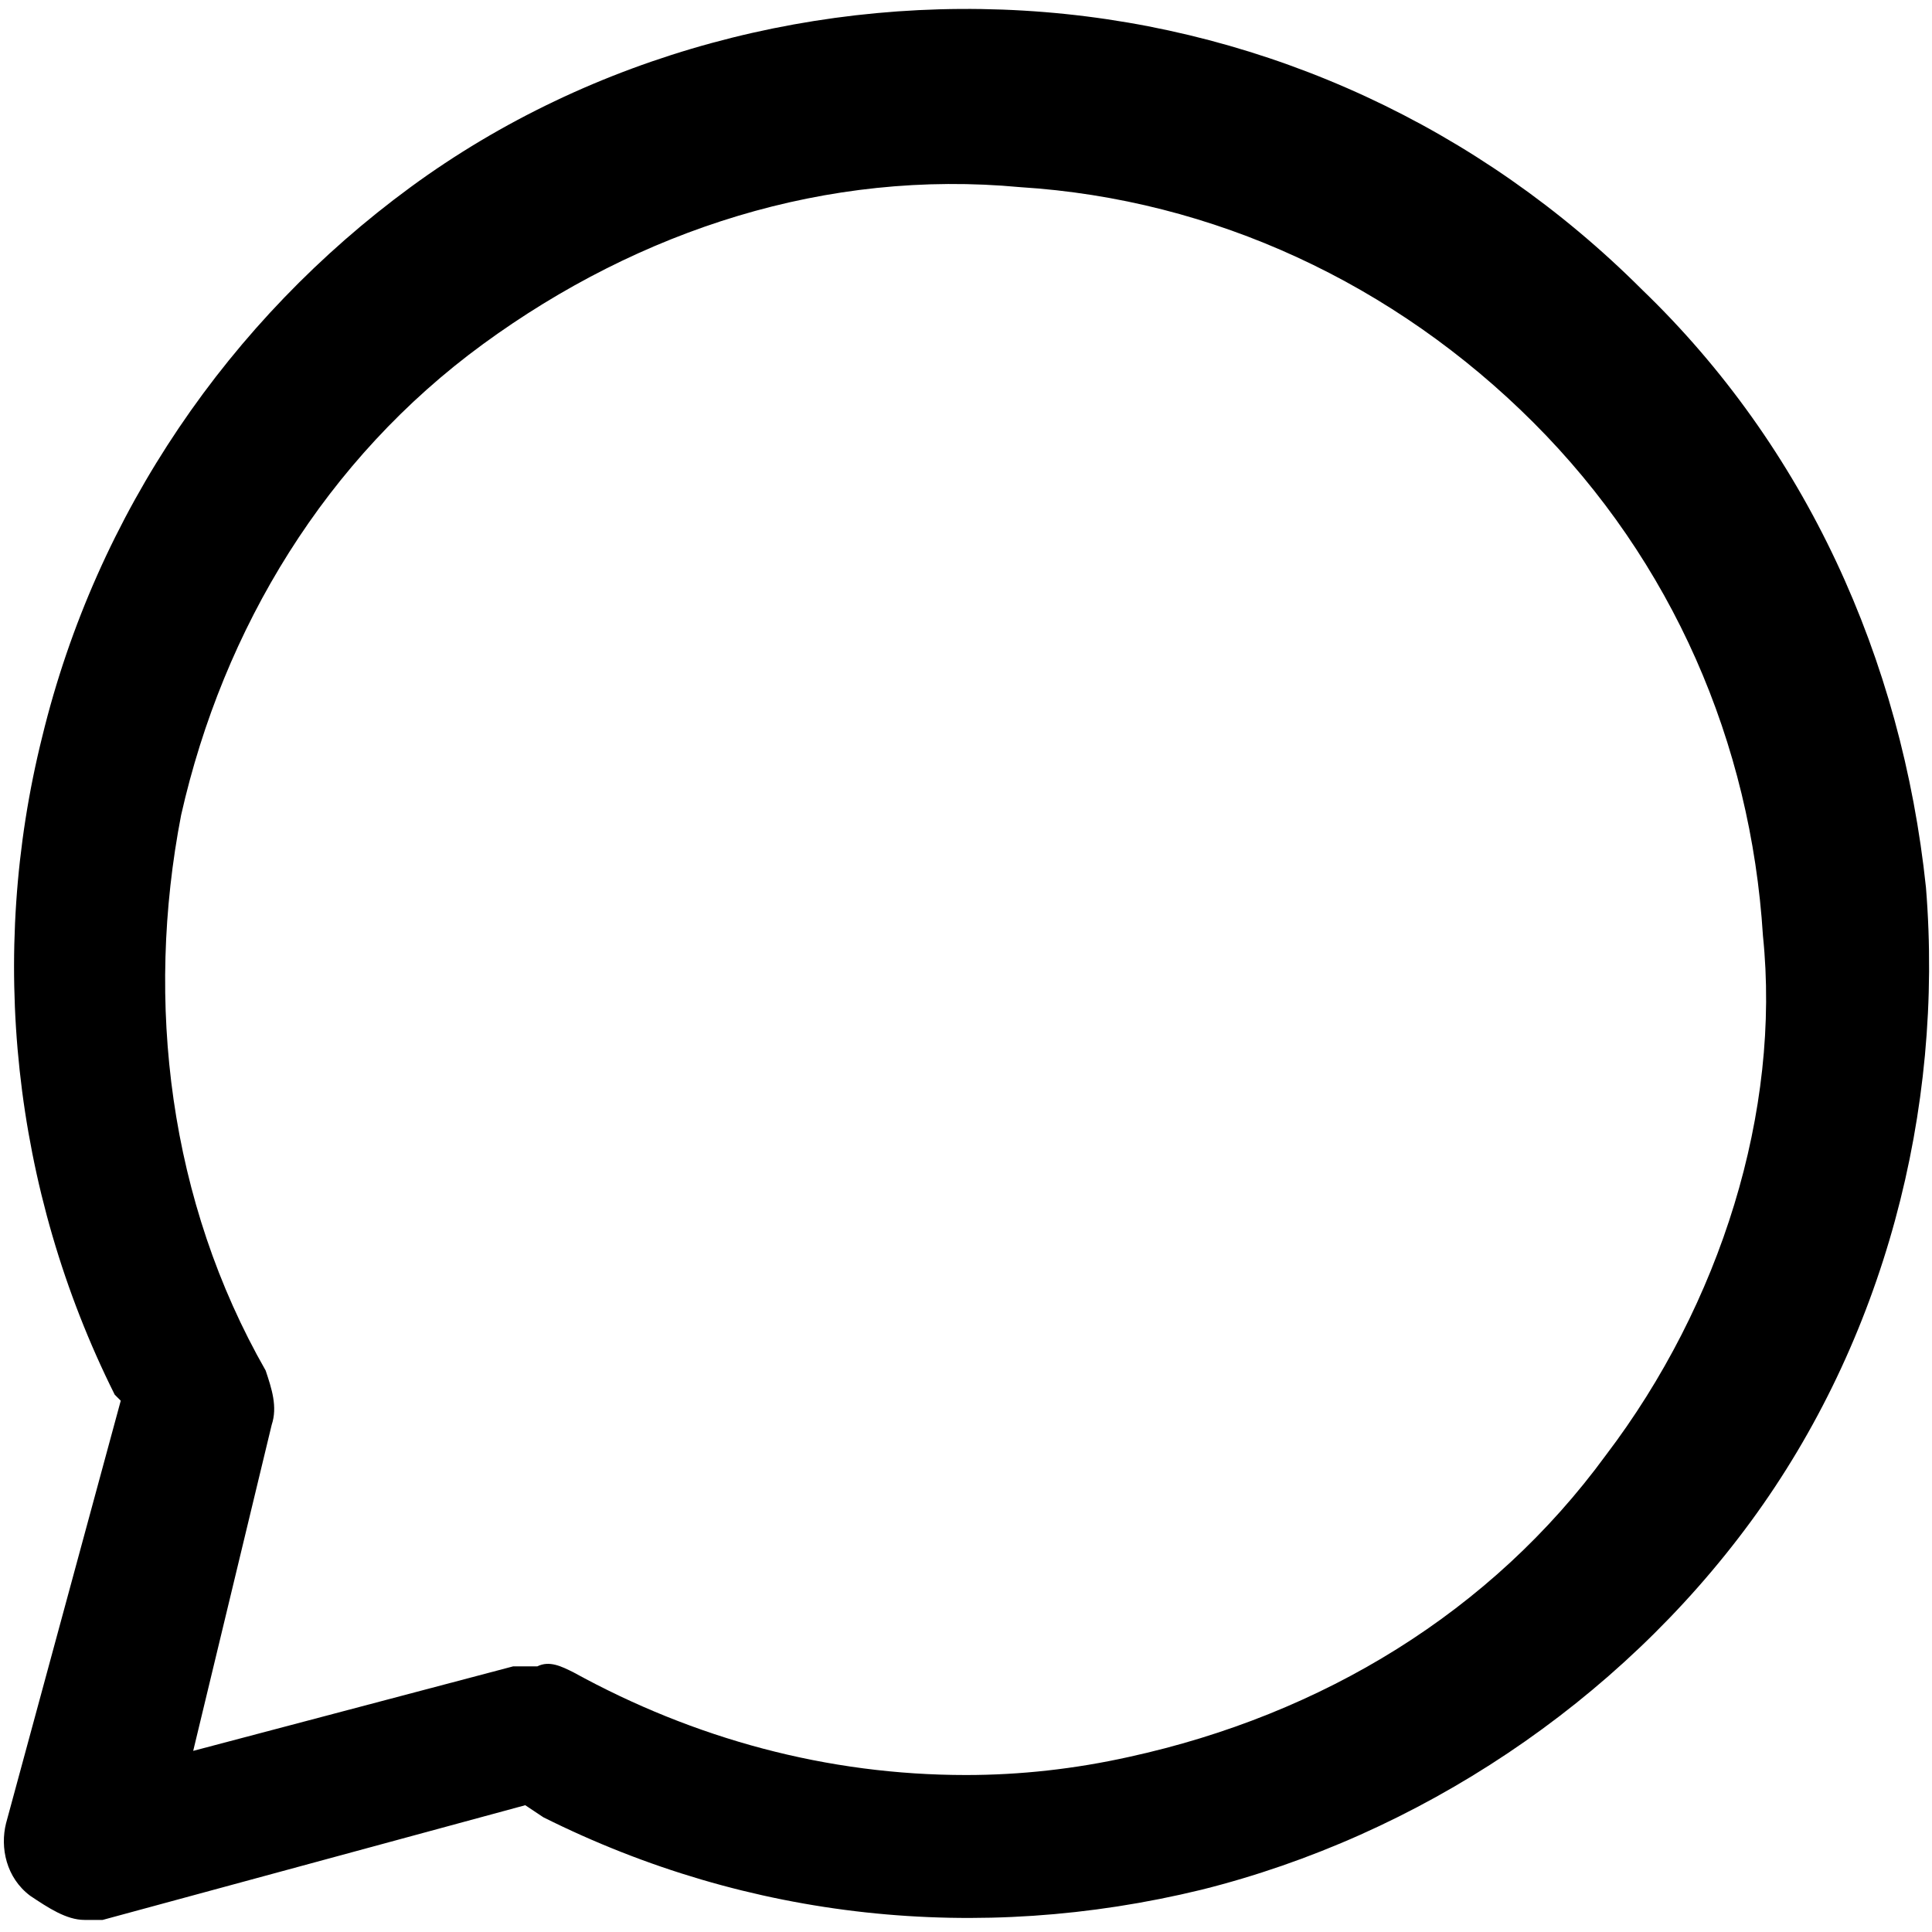
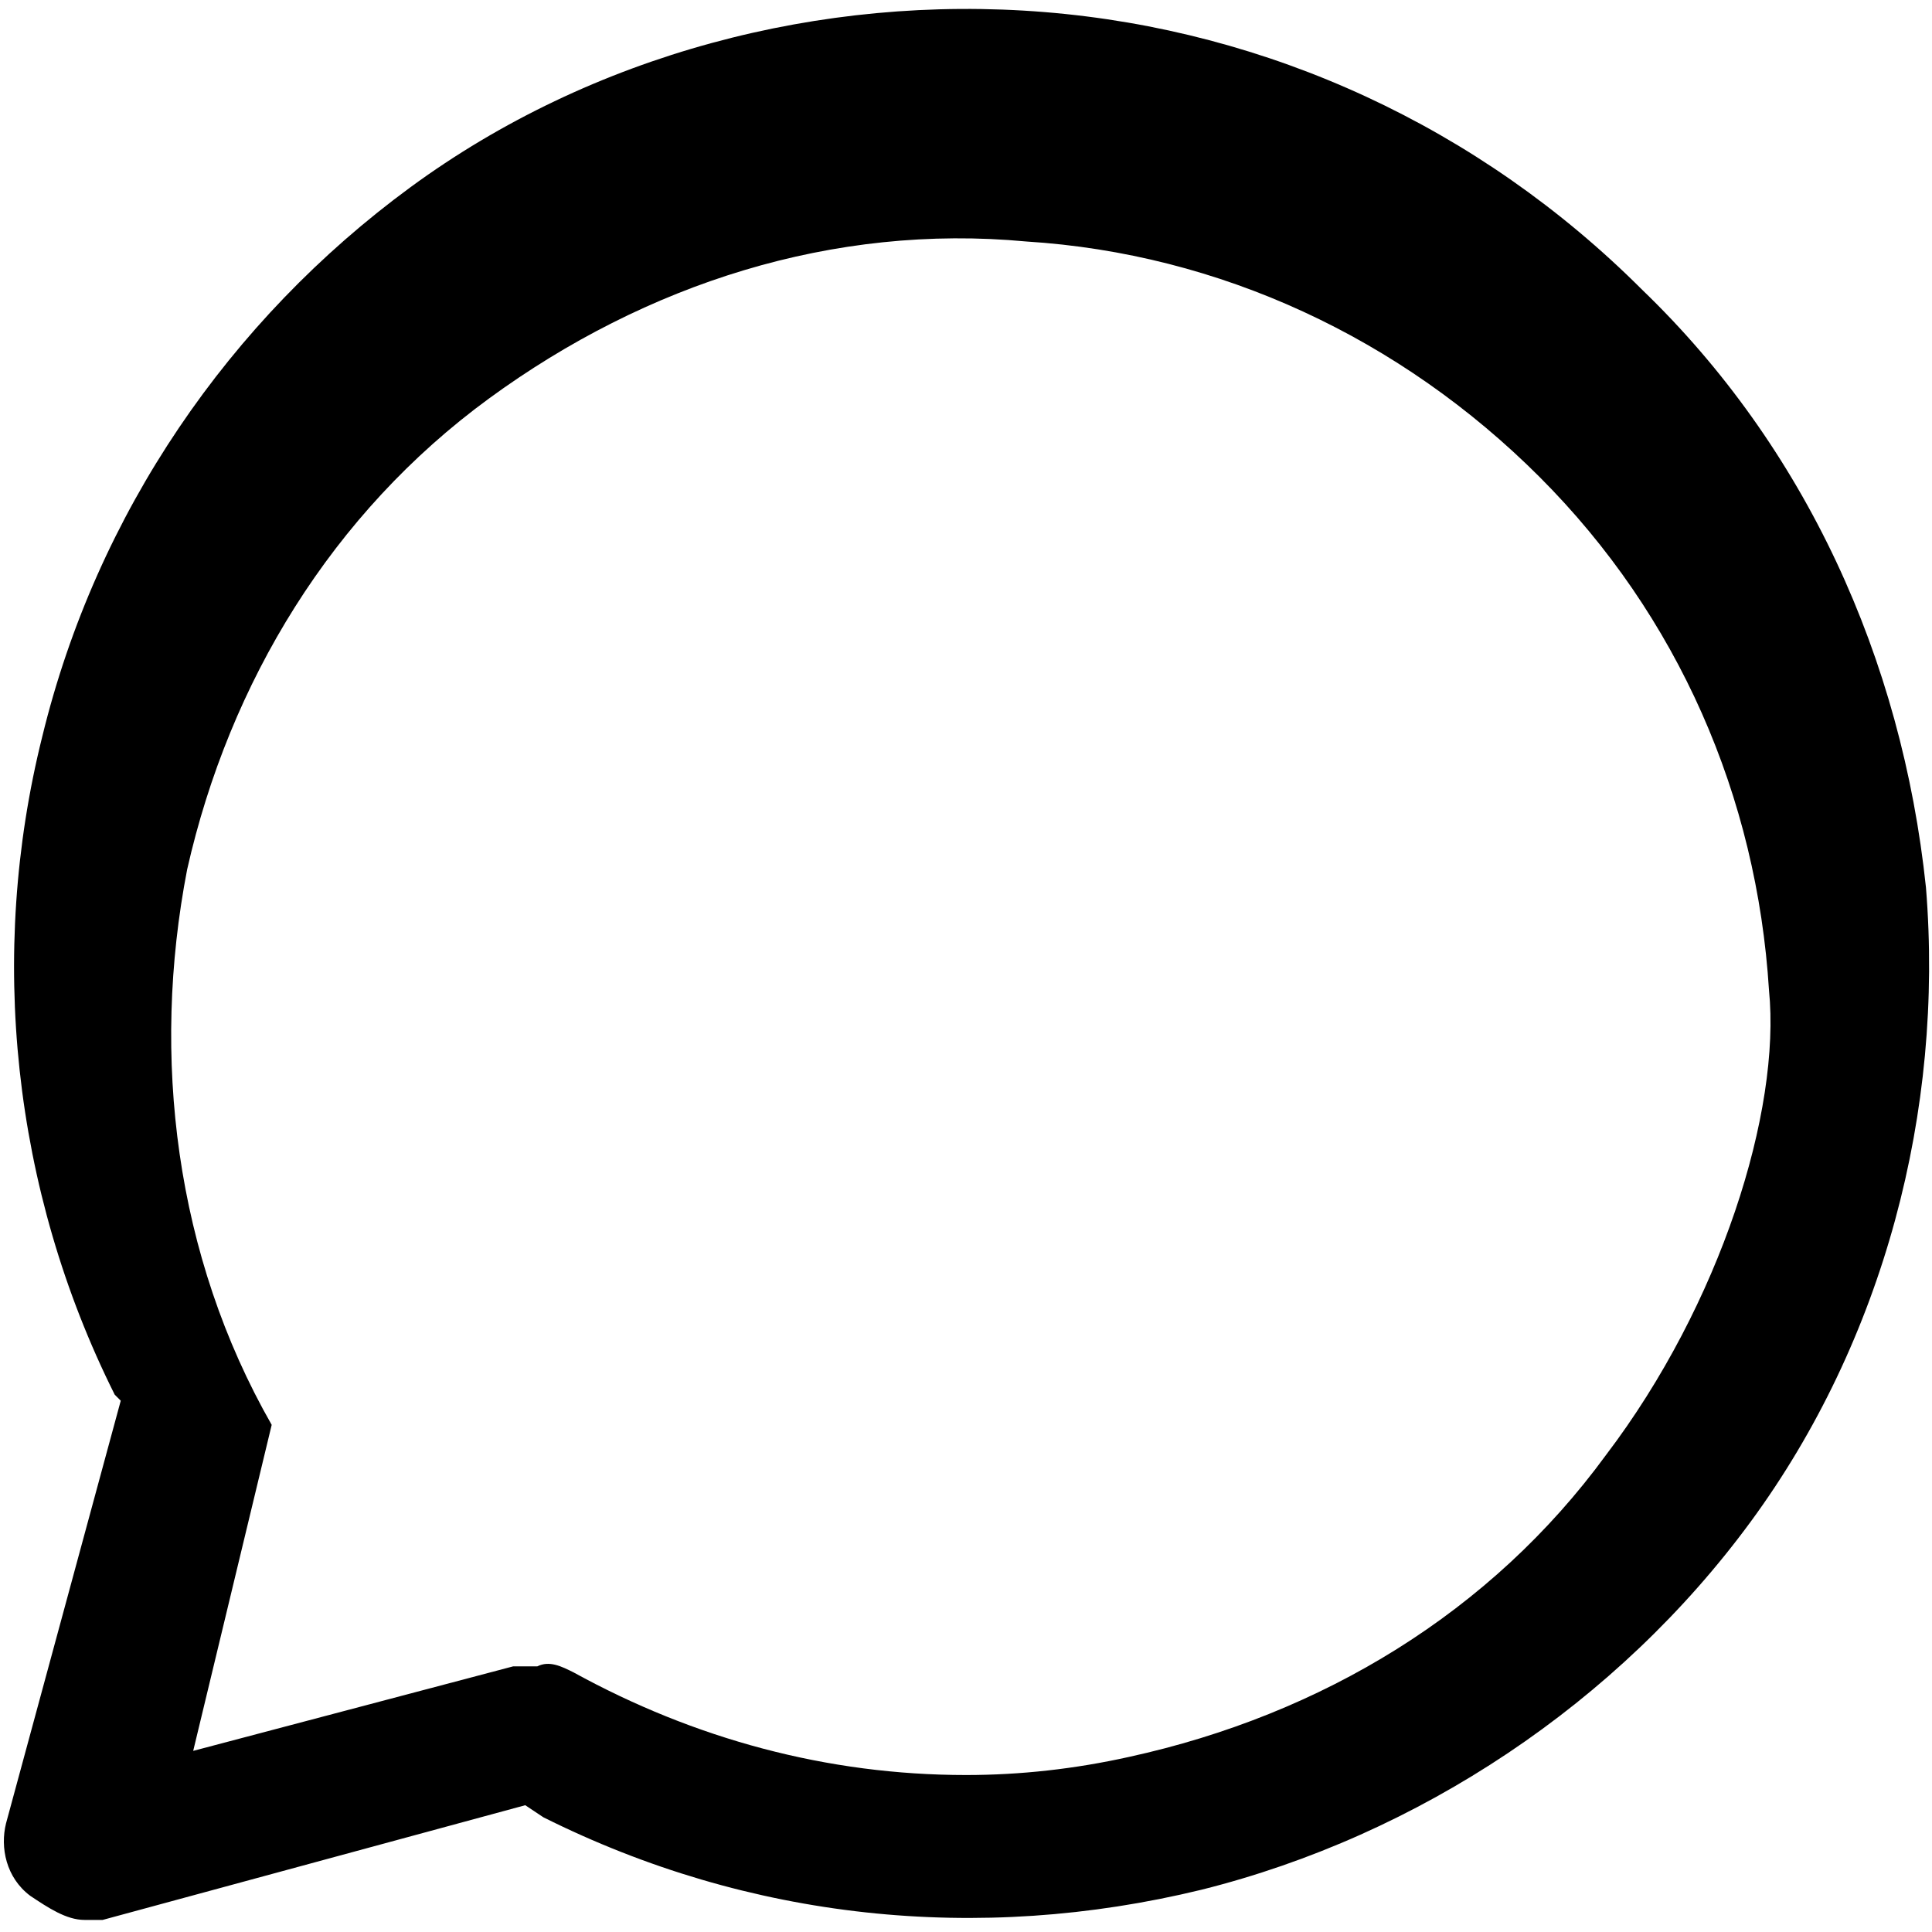
<svg xmlns="http://www.w3.org/2000/svg" version="1.1" id="Calque_1" x="0px" y="0px" viewBox="0 0 32 32" style="enable-background:new 0 0 32 32;" xml:space="preserve">
-   <path d="M27.2,4.8c-2.7-2.7-6.2-4.3-9.9-4.6C13.6-0.1,9.8,0.9,6.8,3.1c-3,2.2-5.2,5.4-6.1,9.1c-0.9,3.6-0.5,7.5,1.2,10.9L2,23.2  l-1.9,7c-0.1,0.4,0,0.9,0.4,1.2c0.3,0.2,0.6,0.4,0.9,0.4c0,0,0,0,0,0h0l0,0c0.1,0,0.2,0,0.3,0l7-1.9L9,30.1  c3.4,1.7,7.2,2.1,10.9,1.2c3.6-0.9,6.9-3.1,9.1-6.1c2.2-3,3.2-6.8,2.9-10.5C31.5,10.9,29.9,7.4,27.2,4.8z M26.6,24.1  c-1.9,2.6-4.7,4.3-7.9,5c-0.9,0.2-1.8,0.3-2.7,0.3c-2.3,0-4.5-0.6-6.5-1.7c-0.2-0.1-0.4-0.2-0.6-0.1l-0.1,0c-0.1,0-0.2,0-0.3,0  l-5.3,1.4l1.3-5.4c0.1-0.3,0-0.6-0.1-0.9c-1.6-2.8-2-6.1-1.4-9.2c0.7-3.1,2.4-5.9,5-7.8c2.6-1.9,5.7-2.9,8.9-2.6  c3.2,0.2,6.2,1.6,8.5,3.9c2.3,2.3,3.6,5.3,3.8,8.5C29.5,18.4,28.5,21.6,26.6,24.1z" />
+   <path d="M27.2,4.8c-2.7-2.7-6.2-4.3-9.9-4.6C13.6-0.1,9.8,0.9,6.8,3.1c-3,2.2-5.2,5.4-6.1,9.1c-0.9,3.6-0.5,7.5,1.2,10.9L2,23.2  l-1.9,7c-0.1,0.4,0,0.9,0.4,1.2c0.3,0.2,0.6,0.4,0.9,0.4c0,0,0,0,0,0h0l0,0c0.1,0,0.2,0,0.3,0l7-1.9L9,30.1  c3.4,1.7,7.2,2.1,10.9,1.2c3.6-0.9,6.9-3.1,9.1-6.1c2.2-3,3.2-6.8,2.9-10.5C31.5,10.9,29.9,7.4,27.2,4.8z M26.6,24.1  c-1.9,2.6-4.7,4.3-7.9,5c-0.9,0.2-1.8,0.3-2.7,0.3c-2.3,0-4.5-0.6-6.5-1.7c-0.2-0.1-0.4-0.2-0.6-0.1l-0.1,0c-0.1,0-0.2,0-0.3,0  l-5.3,1.4l1.3-5.4c-1.6-2.8-2-6.1-1.4-9.2c0.7-3.1,2.4-5.9,5-7.8c2.6-1.9,5.7-2.9,8.9-2.6  c3.2,0.2,6.2,1.6,8.5,3.9c2.3,2.3,3.6,5.3,3.8,8.5C29.5,18.4,28.5,21.6,26.6,24.1z" />
</svg>